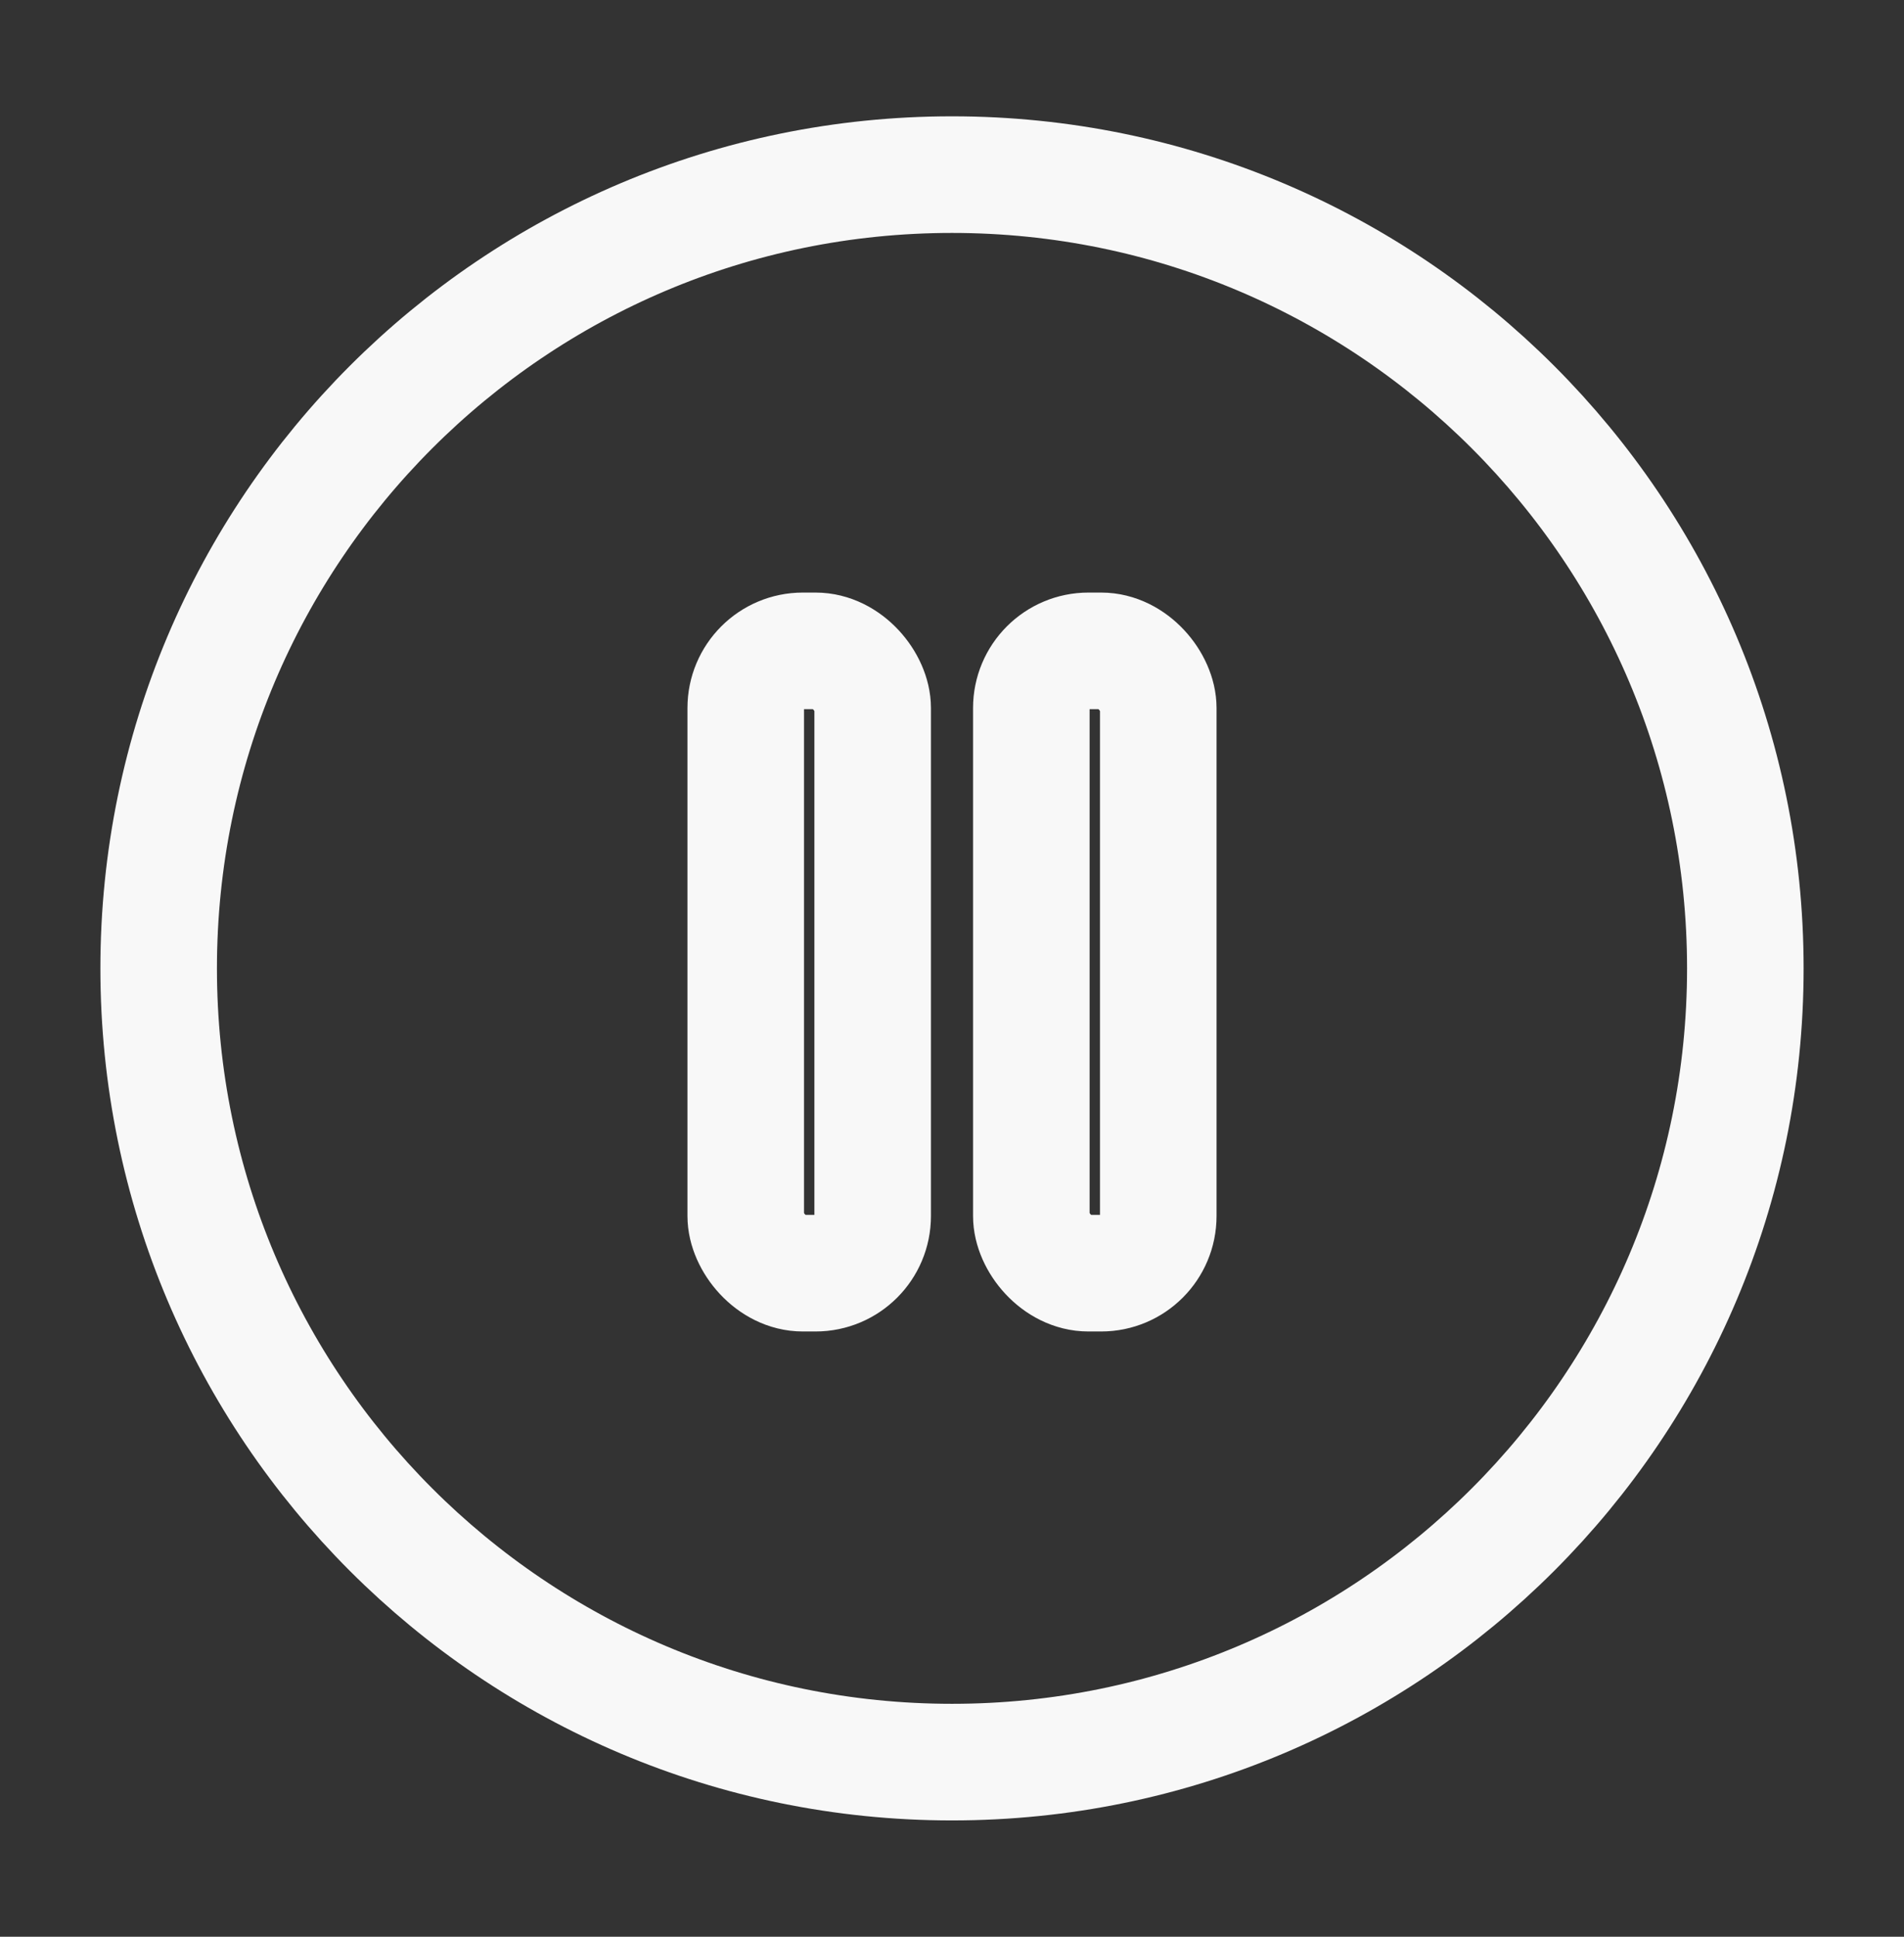
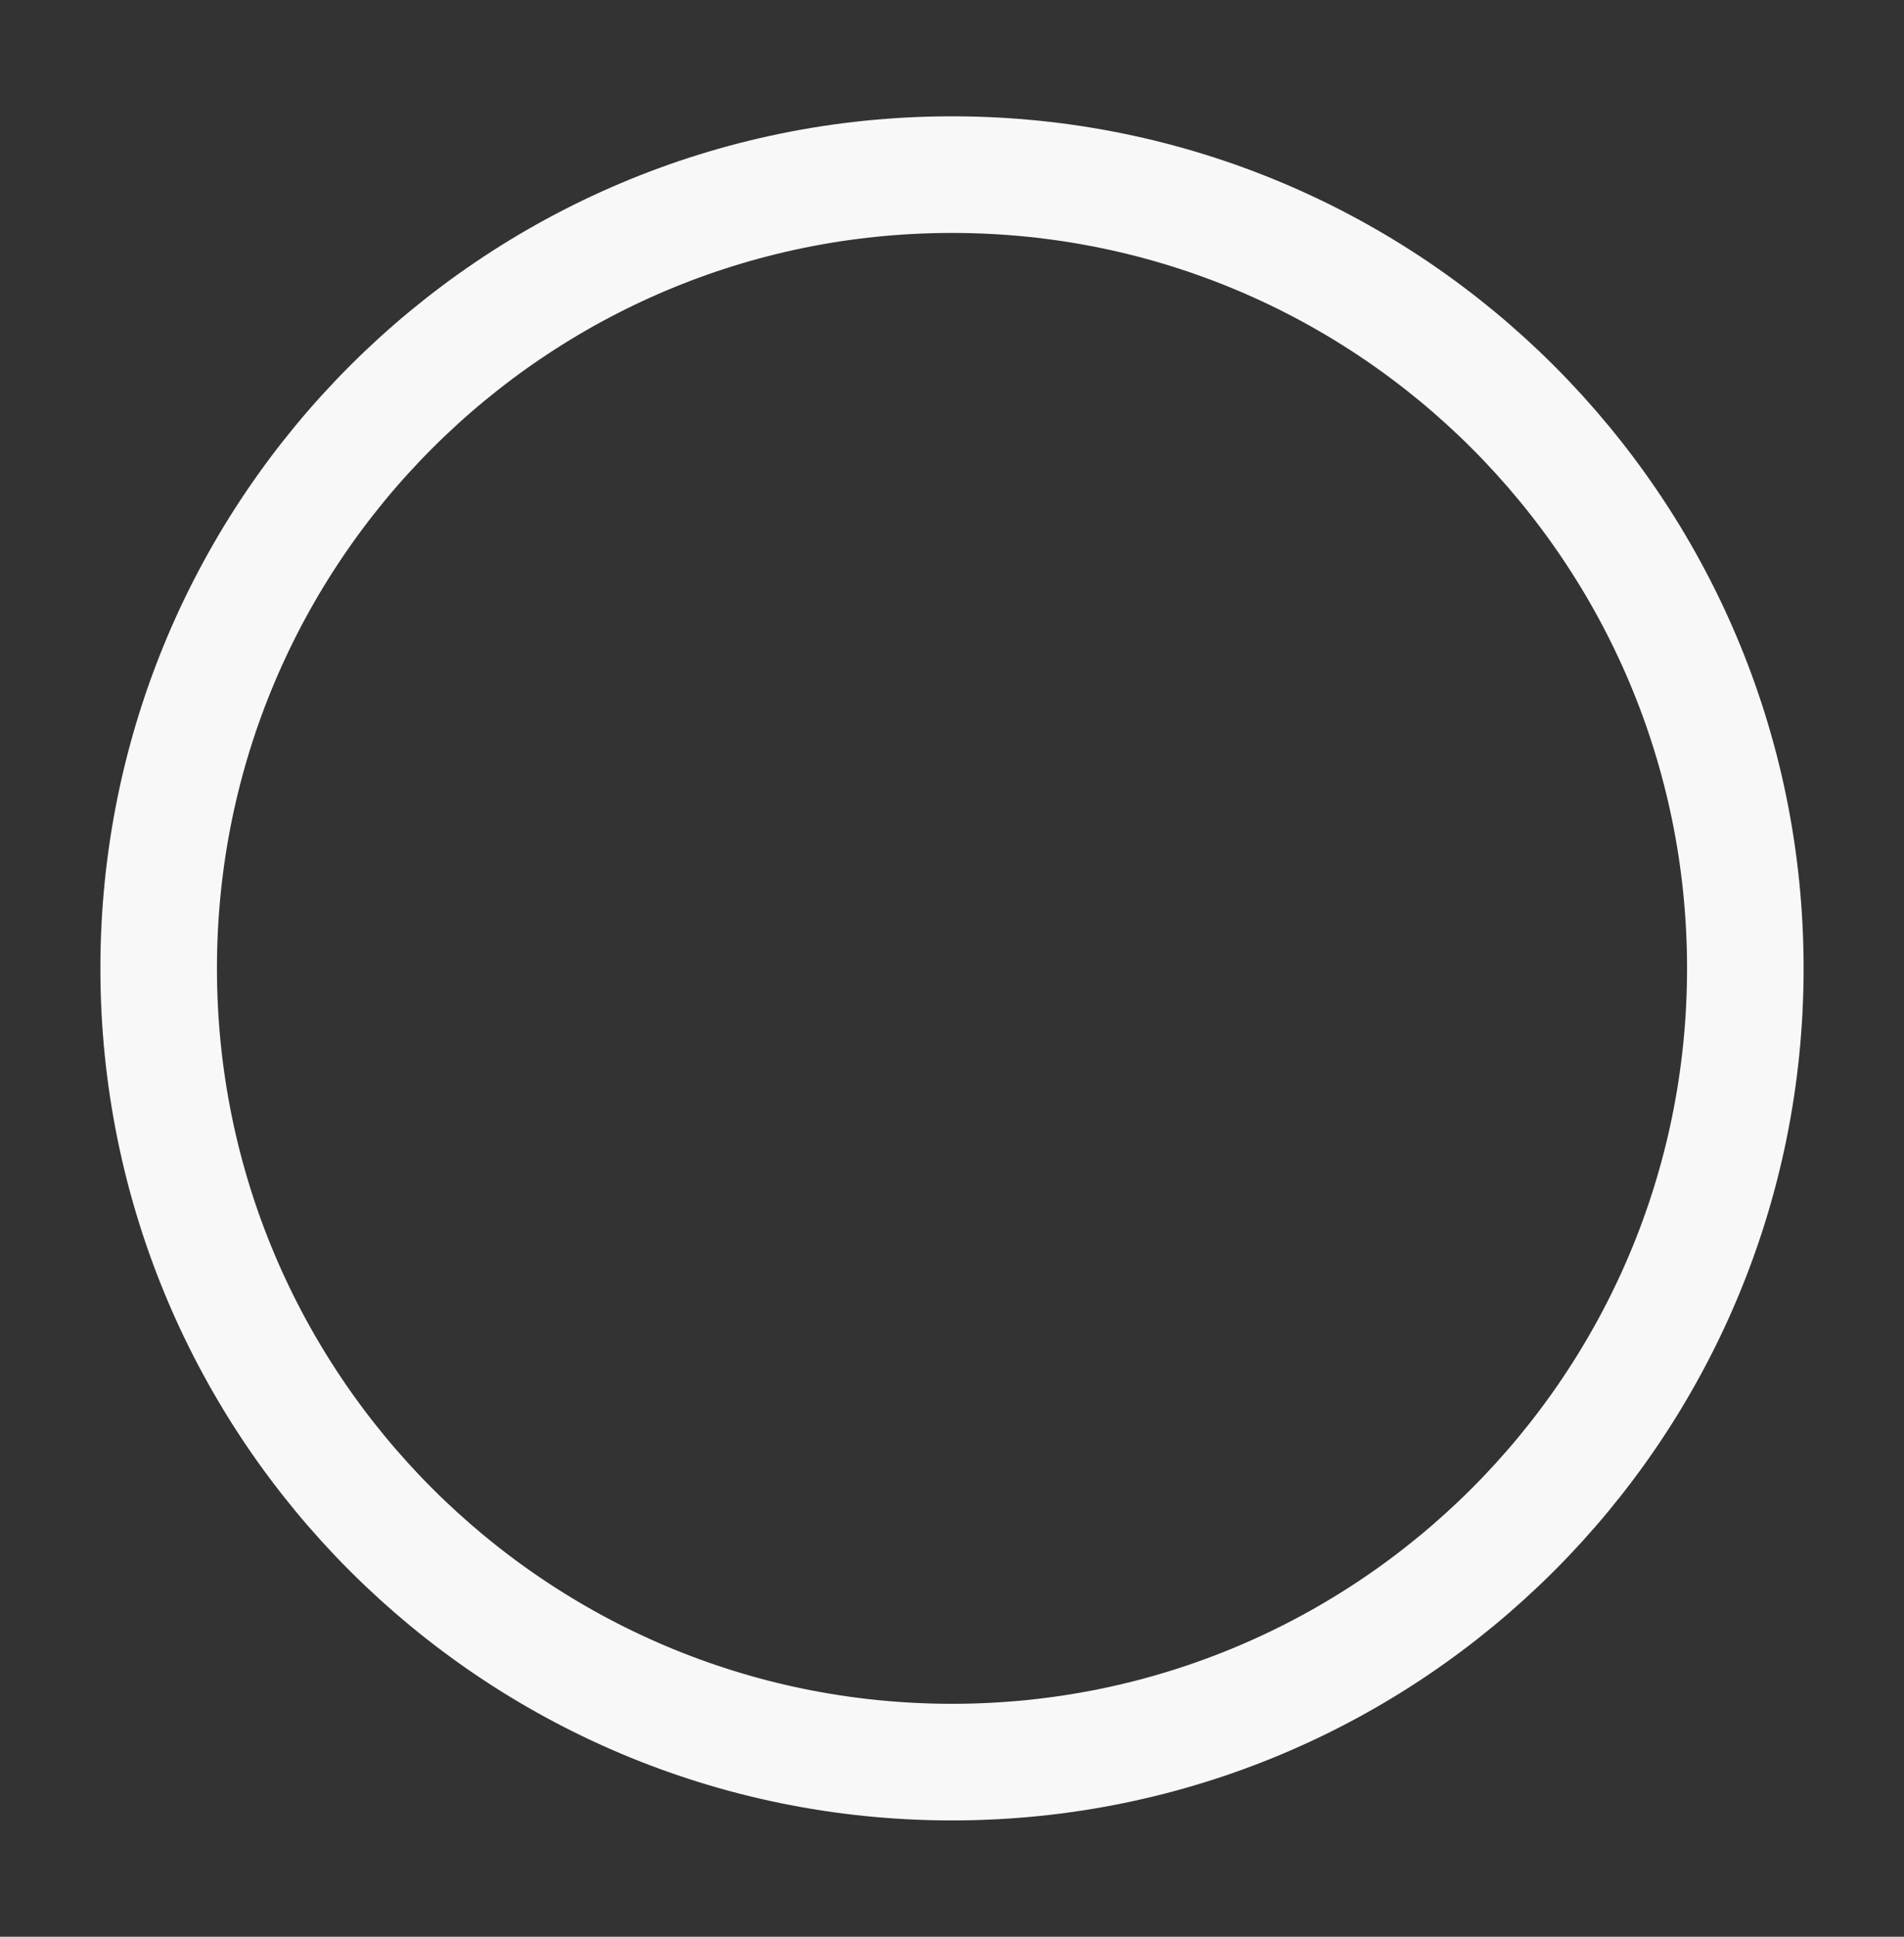
<svg xmlns="http://www.w3.org/2000/svg" width="60" height="61" viewBox="0 0 60 61" fill="none">
  <rect x="0" y="0" width="60" height="61" fill="#333333" stroke="none" />
  <path d="M30 55.5C43.807 55.5 55 44.307 55 30.5C55 16.693 43.807 5.5 30 5.5C16.193 5.5 5 16.693 5 30.5C5 44.307 16.193 55.5 30 55.5Z" stroke="#F8F8F8" stroke-width="3.673" />
-   <rect x="23.5" y="20.5" width="4" height="19.6" rx="1.8" stroke="#F8F8F8" stroke-width="3.673" fill="none" />
-   <rect x="32.5" y="20.5" width="4" height="19.6" rx="1.8" stroke="#F8F8F8" stroke-width="3.673" fill="none" />
</svg>